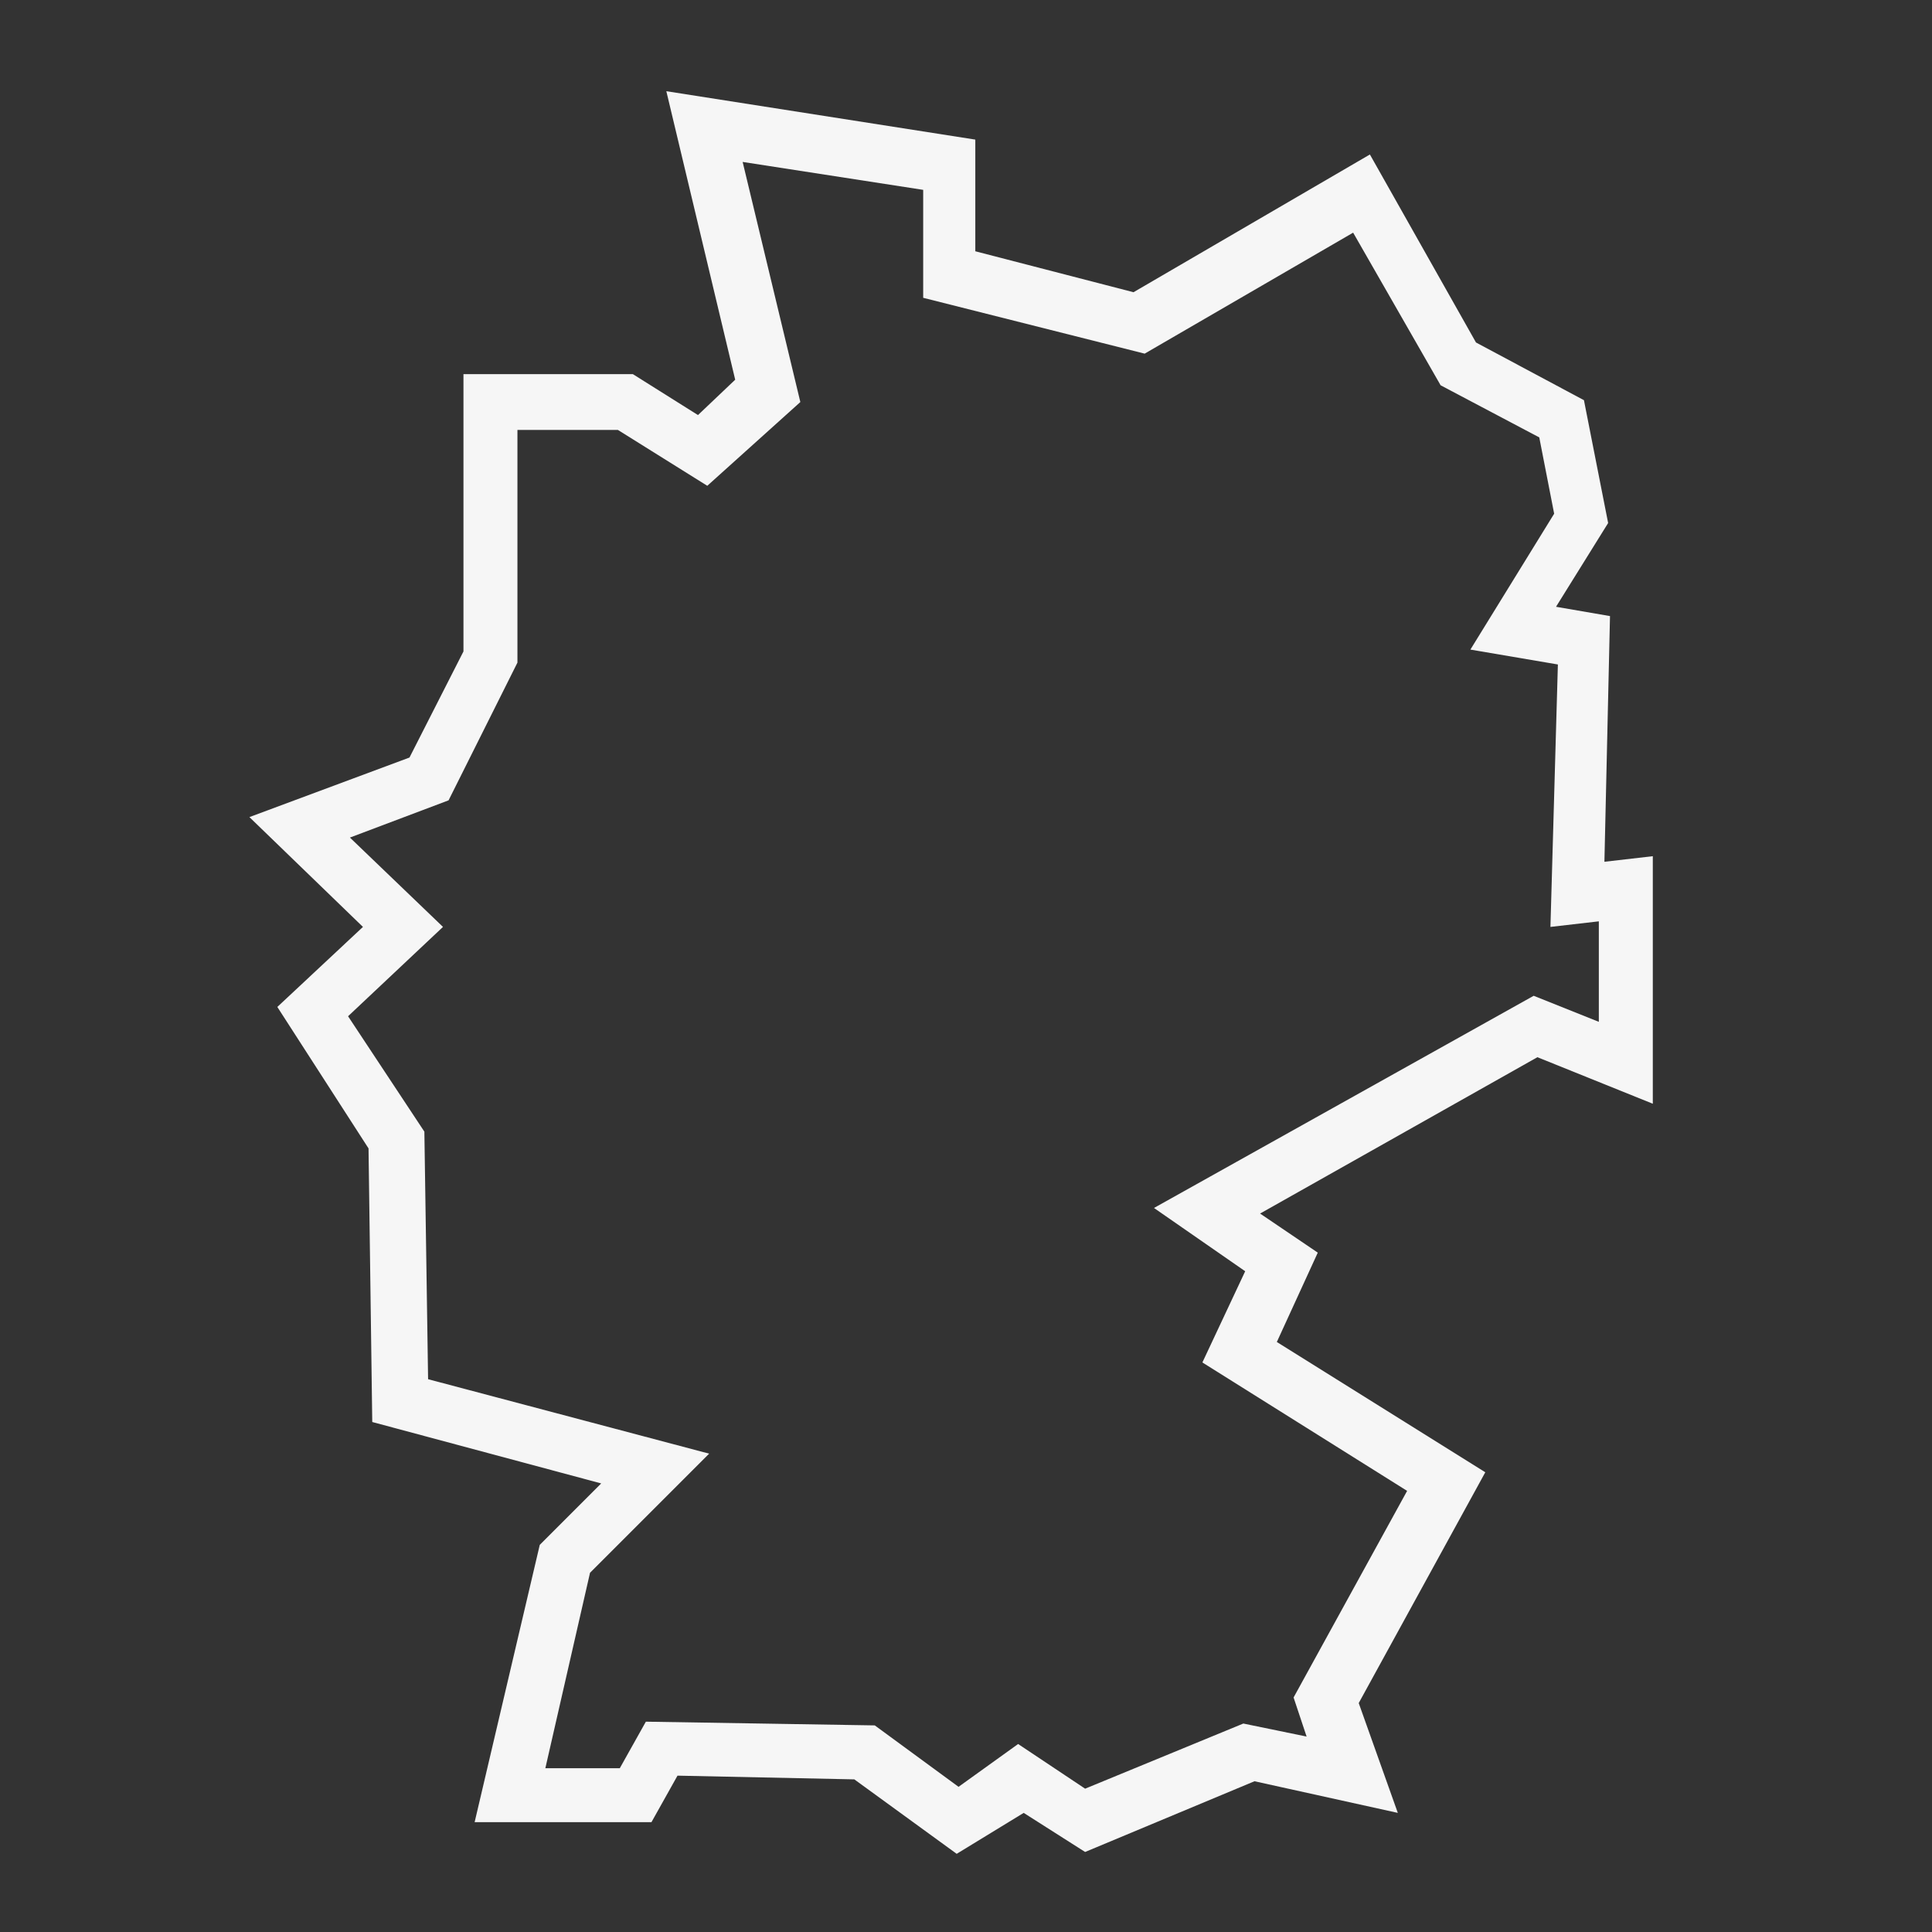
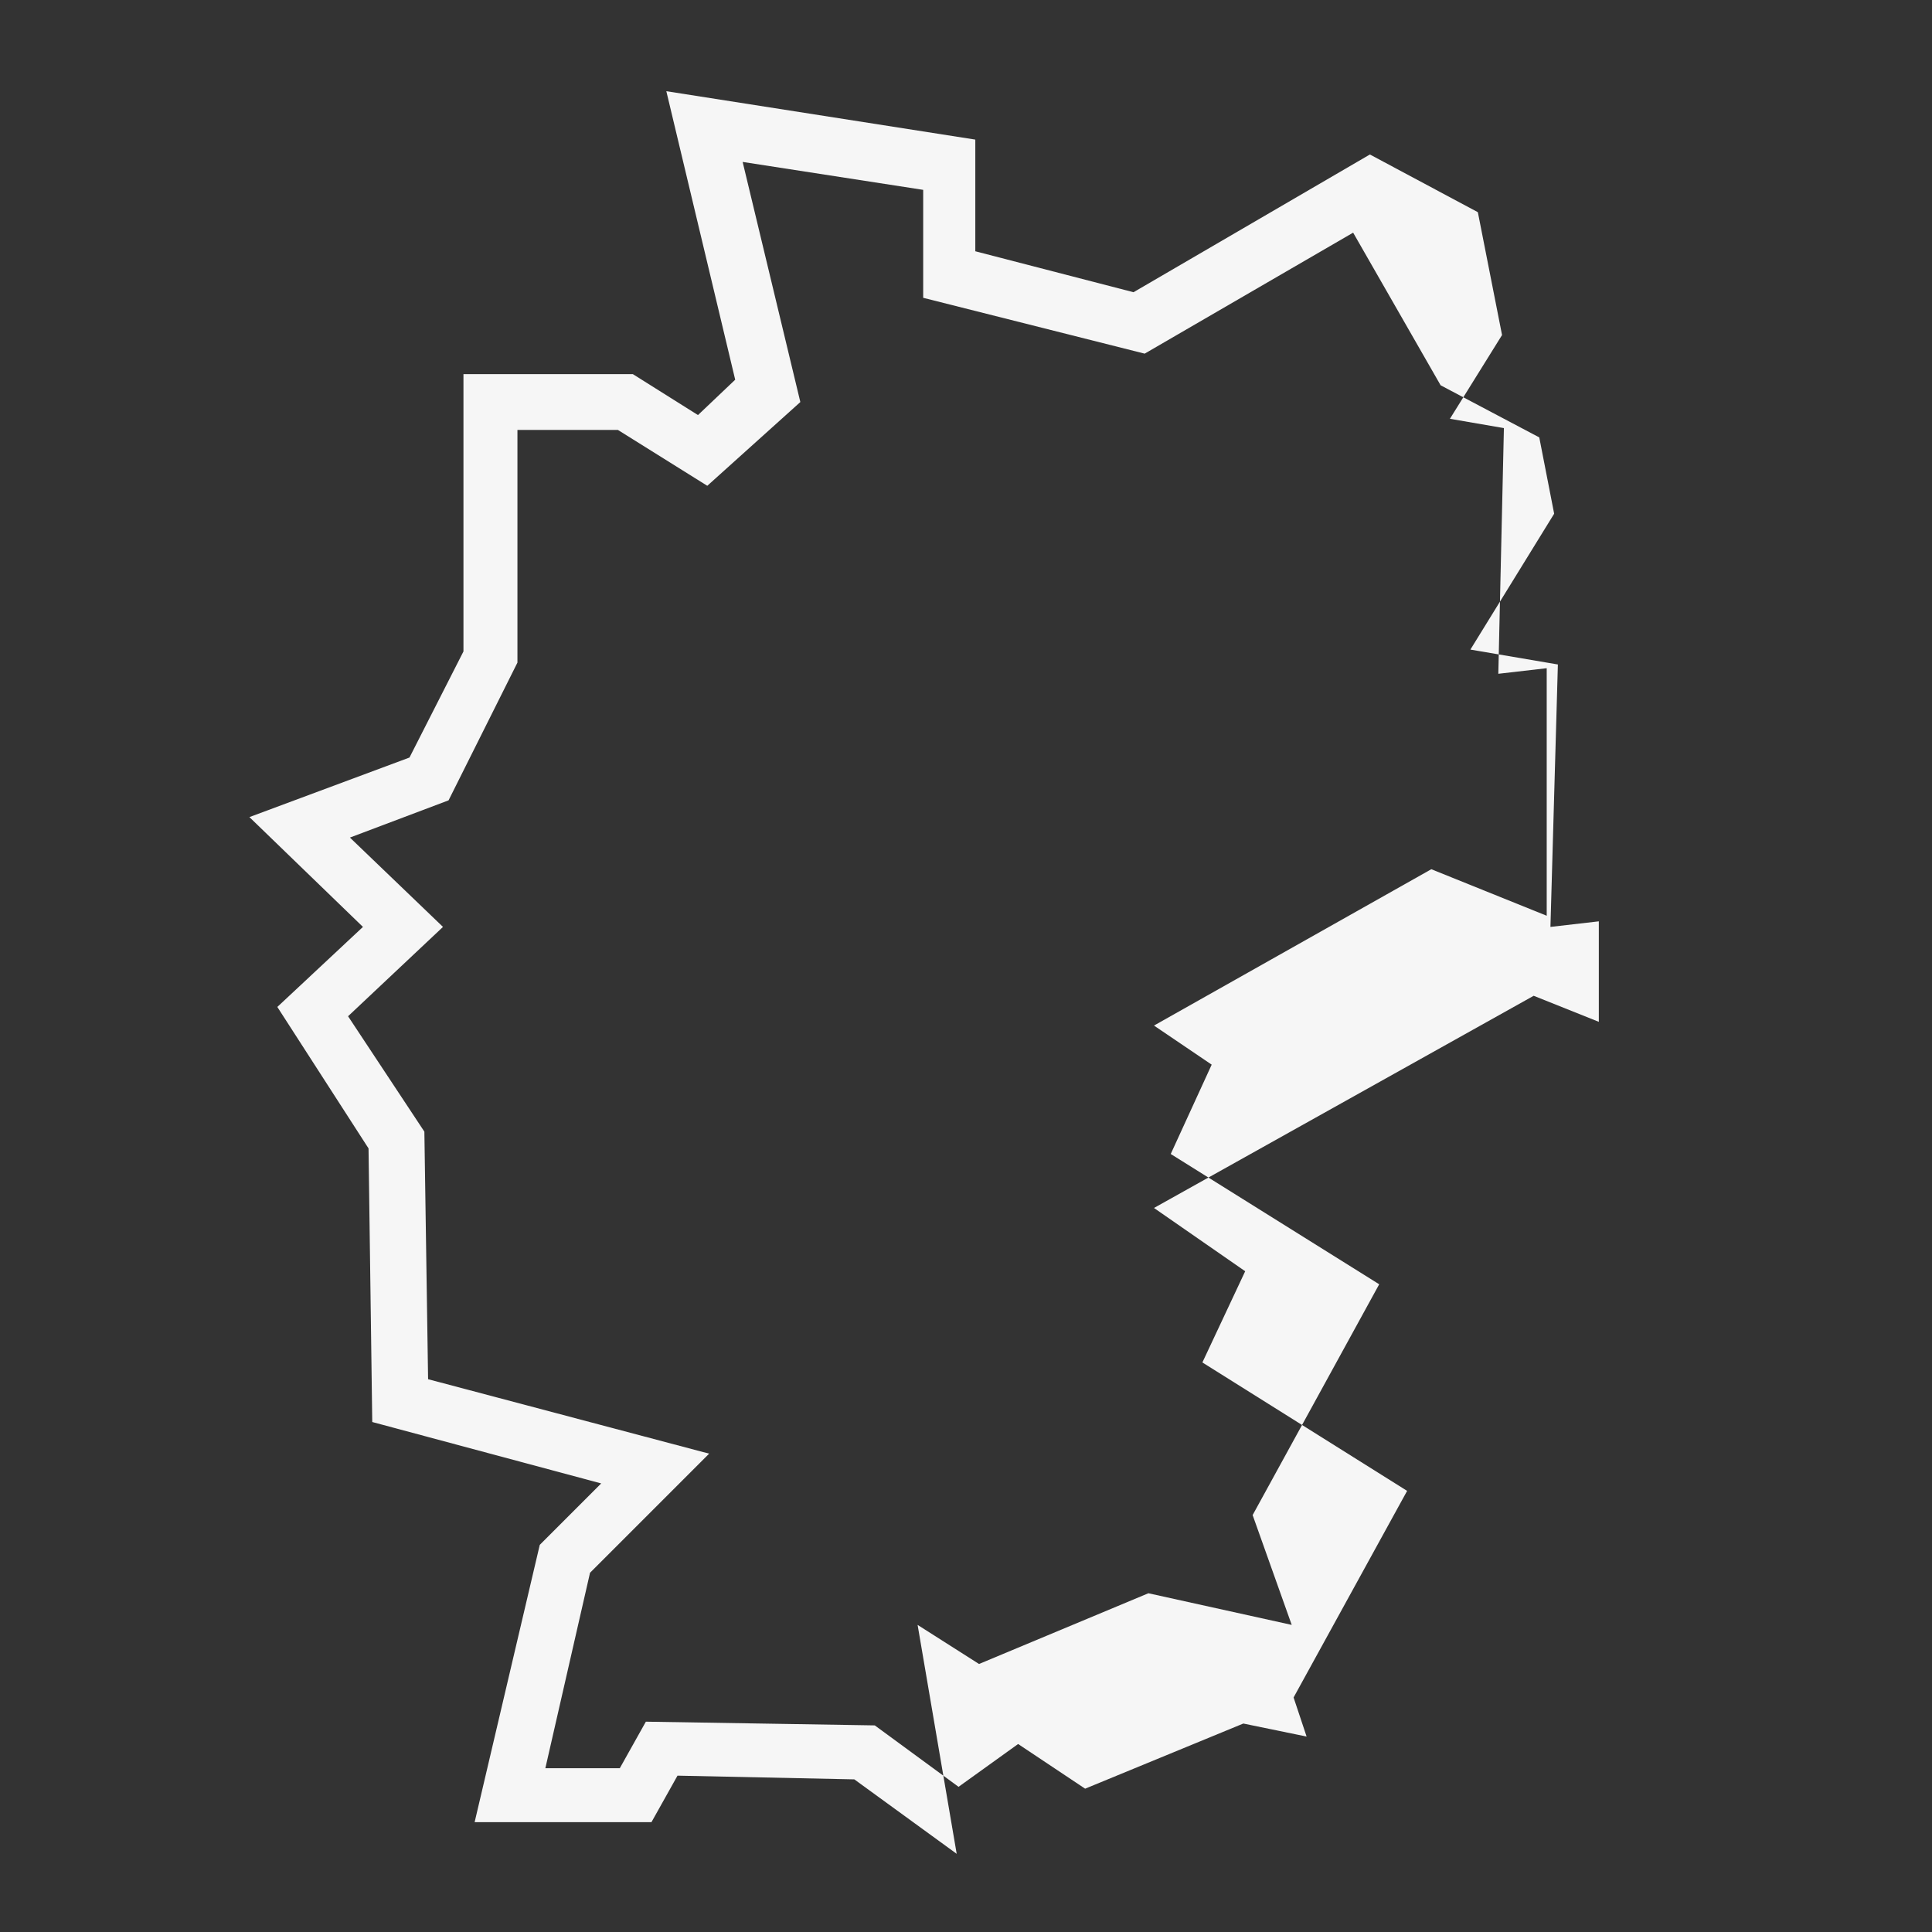
<svg xmlns="http://www.w3.org/2000/svg" version="1.1" id="Ebene_1" x="0px" y="0px" viewBox="0 0 103.8 103.8" style="enable-background:new 0 0 103.8 103.8;" xml:space="preserve">
  <rect x="0" y="0" width="103.8" height="103.8" fill="#333333" stroke="none" />
  <style type="text/css">
	.st0{fill:#F6F6F6;}
</style>
-   <path id="Pfad_10289" class="st0" d="M51.4,99.6l-5.5-4l-9.5-0.2L35,97.9h-9.5L29,83l3.3-3.3L20,76.4l-0.2-14.7l-4.9-7.6l4.6-4.3  l-6.1-5.9l8.6-3.2l2.9-5.7V20.1H34l3.5,2.2l2-1.9L35.8,4.9l16.6,2.6v6l8.5,2.2l12.7-7.4l5.7,10.1l5.8,3.1l1.3,6.6l-2.8,4.5l2.9,0.5  l-0.3,13.2l2.6-0.3v13.3l-6.2-2.5l-14.9,8.4l3.1,2.1l-2.2,4.8l11.2,7l-6.8,12.4l2.1,5.9l-7.7-1.7l-9.1,3.8l-3.3-2.1L51.4,99.6z   M54.7,93.7l3.6,2.4l8.5-3.5l3.4,0.7l-0.7-2.1l6.1-11.1l-11-6.9l2.3-4.9l-4.9-3.4l20.4-11.4l3.5,1.4v-5.4l-2.6,0.3l0.4-14.1  l-4.7-0.8l4.5-7.3l-0.8-4.1l-5.3-2.8l-4.7-8.2l-11.2,6.5l-11.9-3v-5.8l-9.7-1.5l3.1,12.9L38,26.1l-4.8-3h-5.4v12.5l-3.7,7.4l-5.3,2  l5,4.8l-5.1,4.8l4.1,6.2L23,74.1l15.1,4l-6.4,6.4L29.3,95h4l1.4-2.5l12.3,0.2l4.5,3.3L54.7,93.7z" />
+   <path id="Pfad_10289" class="st0" d="M51.4,99.6l-5.5-4l-9.5-0.2L35,97.9h-9.5L29,83l3.3-3.3L20,76.4l-0.2-14.7l-4.9-7.6l4.6-4.3  l-6.1-5.9l8.6-3.2l2.9-5.7V20.1H34l3.5,2.2l2-1.9L35.8,4.9l16.6,2.6v6l8.5,2.2l12.7-7.4l5.8,3.1l1.3,6.6l-2.8,4.5l2.9,0.5  l-0.3,13.2l2.6-0.3v13.3l-6.2-2.5l-14.9,8.4l3.1,2.1l-2.2,4.8l11.2,7l-6.8,12.4l2.1,5.9l-7.7-1.7l-9.1,3.8l-3.3-2.1L51.4,99.6z   M54.7,93.7l3.6,2.4l8.5-3.5l3.4,0.7l-0.7-2.1l6.1-11.1l-11-6.9l2.3-4.9l-4.9-3.4l20.4-11.4l3.5,1.4v-5.4l-2.6,0.3l0.4-14.1  l-4.7-0.8l4.5-7.3l-0.8-4.1l-5.3-2.8l-4.7-8.2l-11.2,6.5l-11.9-3v-5.8l-9.7-1.5l3.1,12.9L38,26.1l-4.8-3h-5.4v12.5l-3.7,7.4l-5.3,2  l5,4.8l-5.1,4.8l4.1,6.2L23,74.1l15.1,4l-6.4,6.4L29.3,95h4l1.4-2.5l12.3,0.2l4.5,3.3L54.7,93.7z" />
</svg>